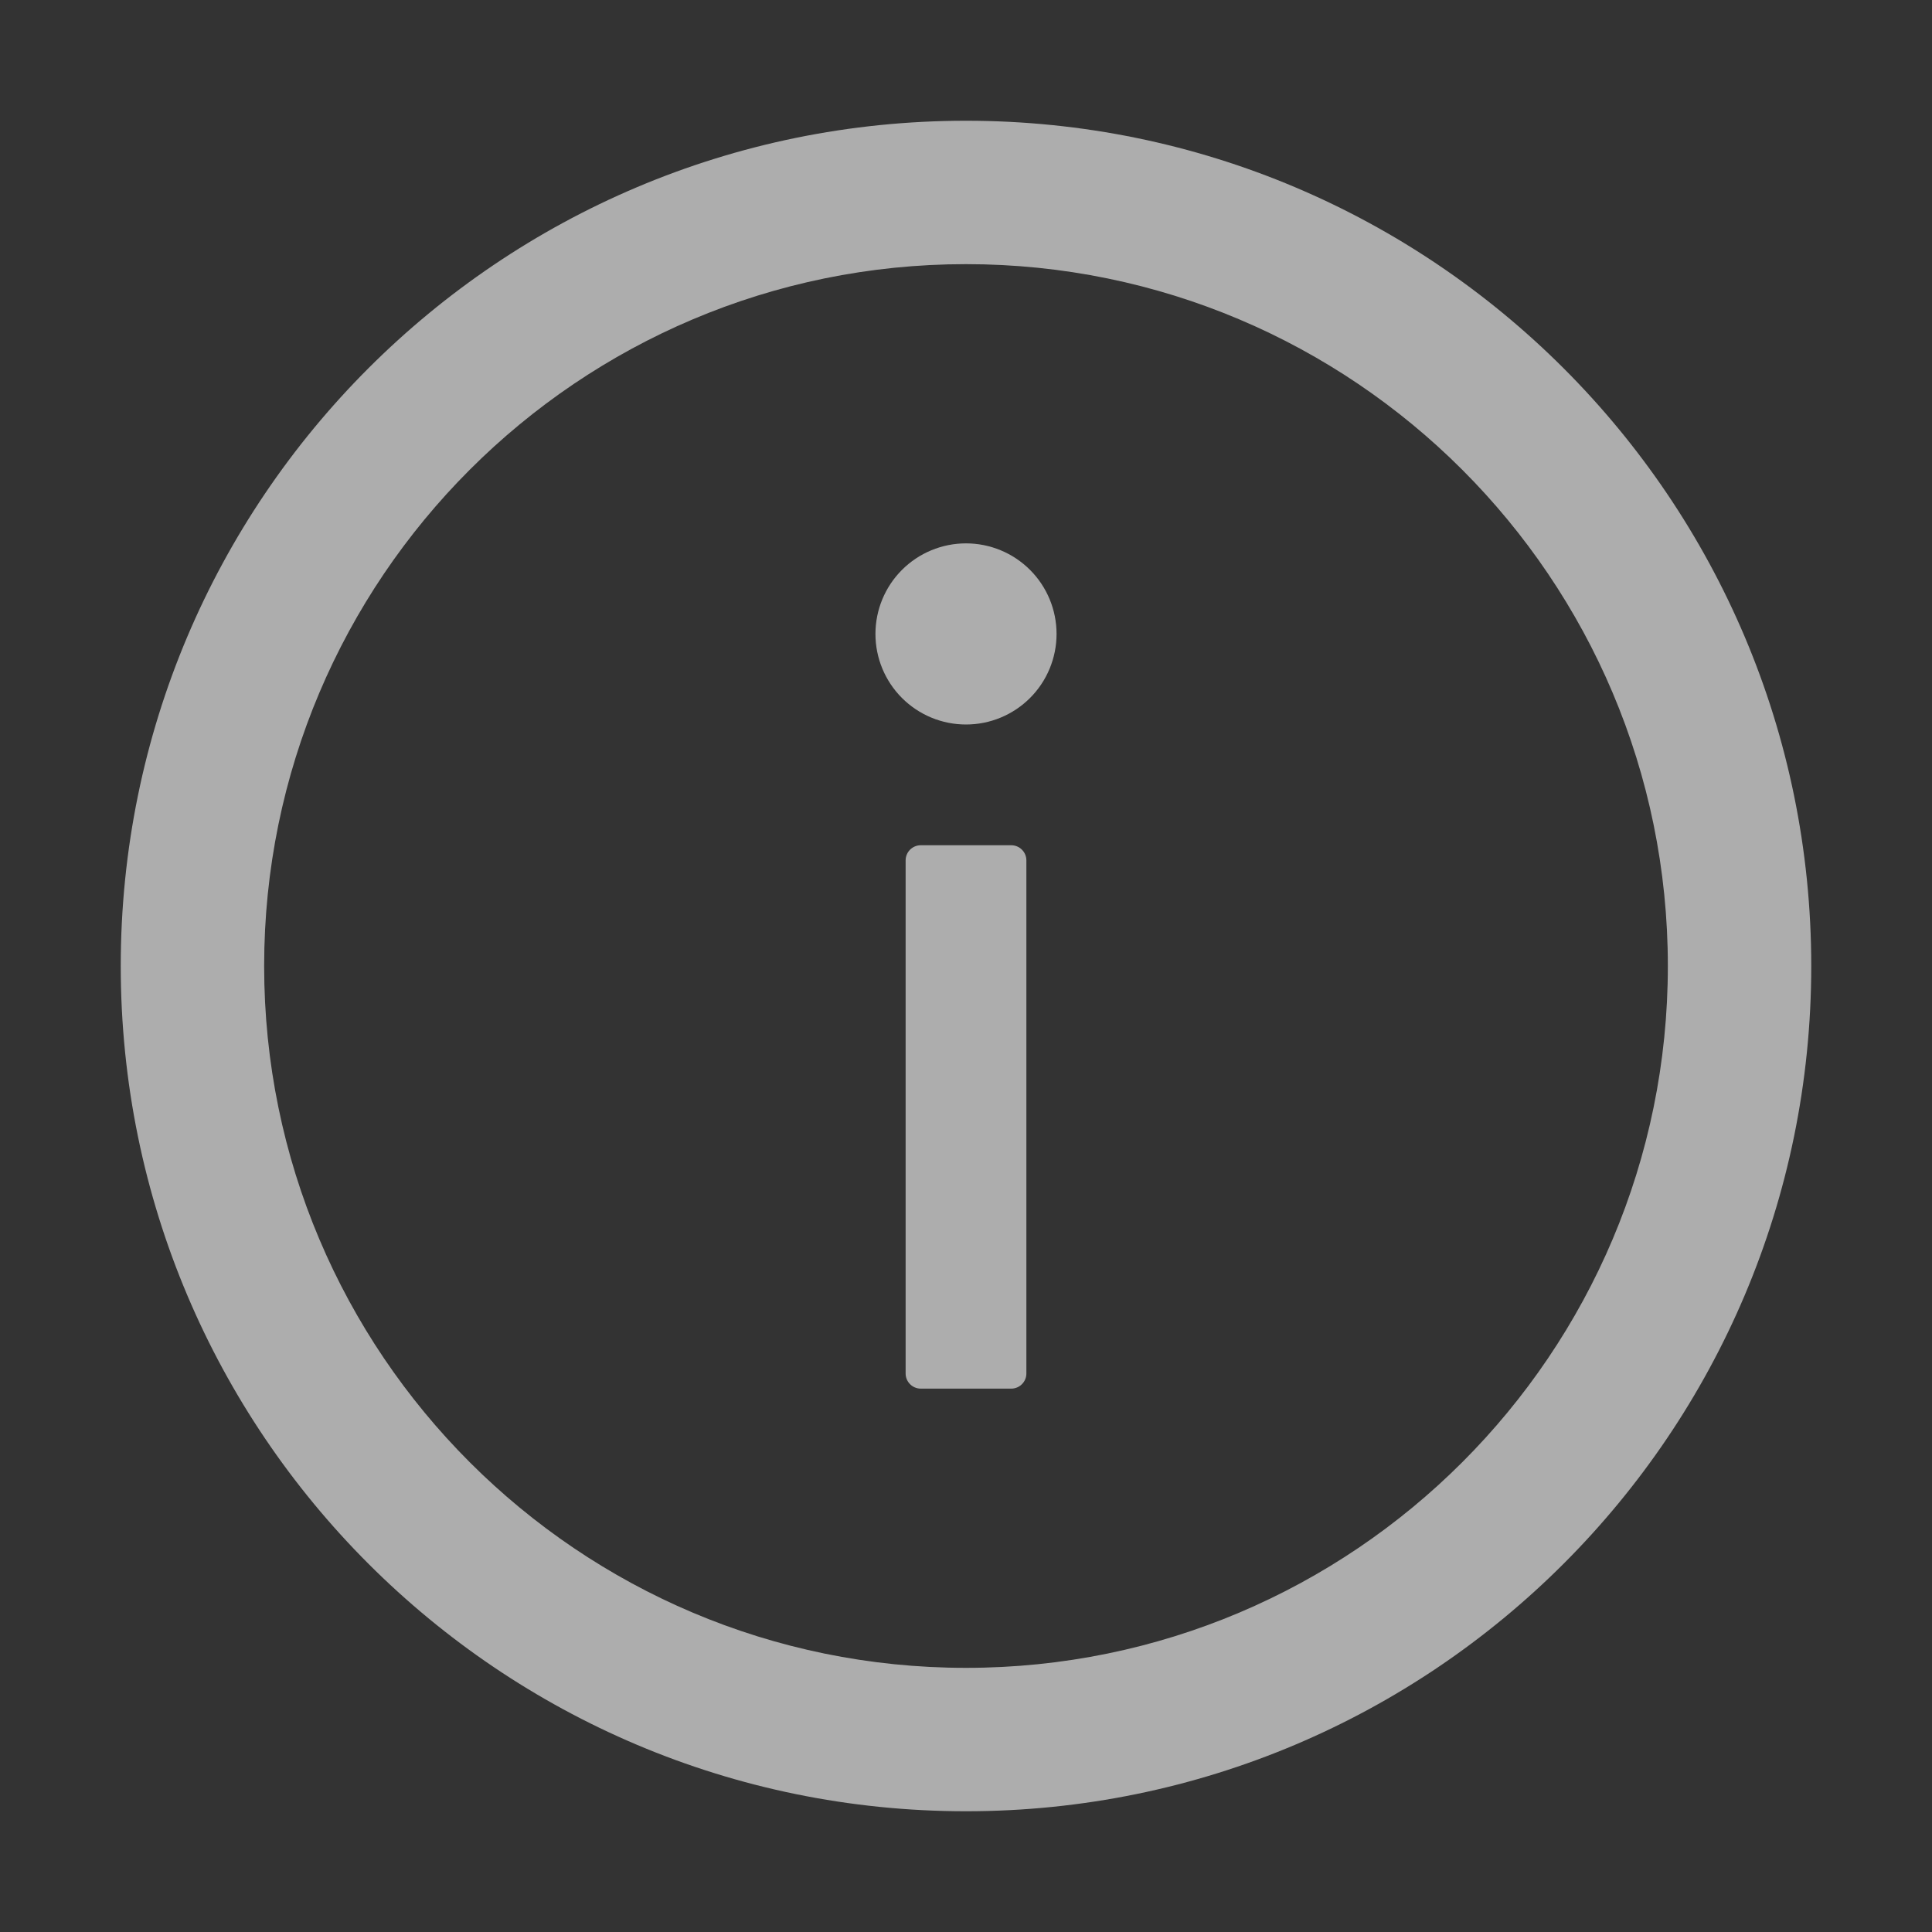
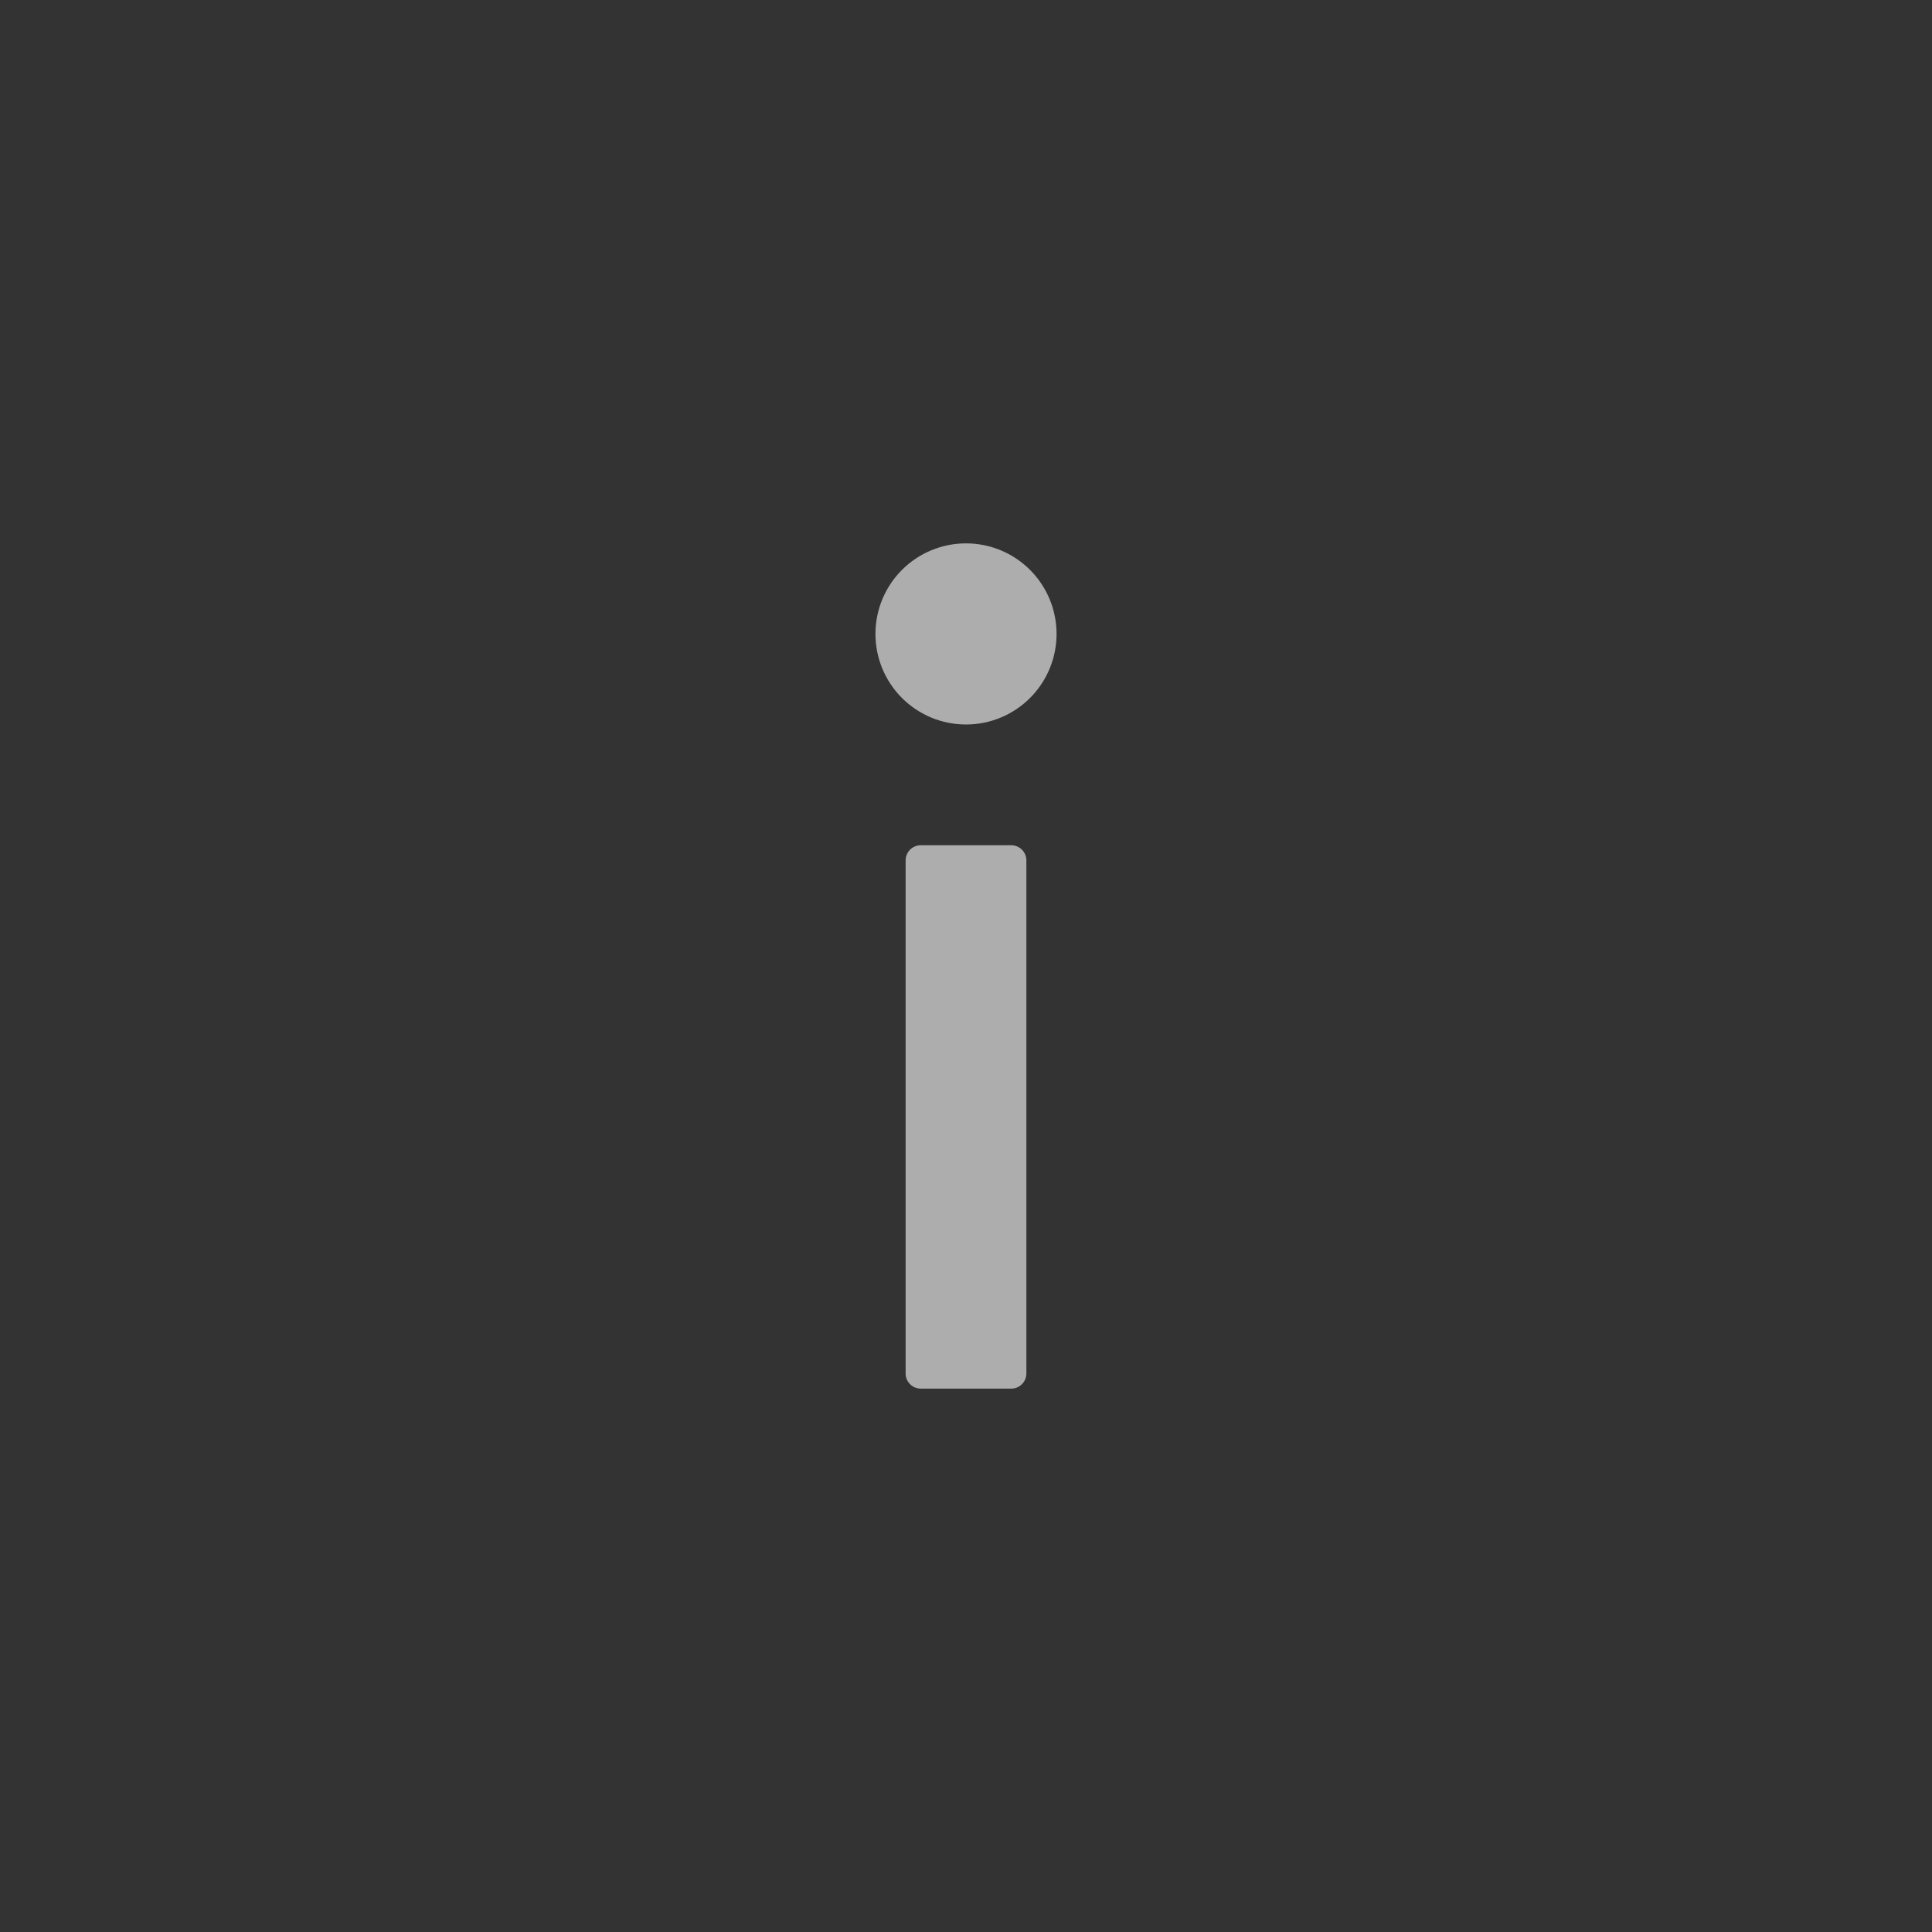
<svg xmlns="http://www.w3.org/2000/svg" width="108" height="108" viewBox="0 0 108 108" fill="none">
  <rect x="0" y="0" width="108" height="108" fill="#333333" stroke="none" />
  <g opacity="0.6">
-     <path d="M54 6.75C27.907 6.75 6.75 27.907 6.75 54C6.75 80.093 27.907 101.25 54 101.25C80.093 101.25 101.25 80.093 101.25 54C101.25 27.907 80.093 6.75 54 6.75ZM54 93.234C32.337 93.234 14.766 75.663 14.766 54C14.766 32.337 32.337 14.766 54 14.766C75.663 14.766 93.234 32.337 93.234 54C93.234 75.663 75.663 93.234 54 93.234Z" fill="white" />
    <path d="M48.938 35.438C48.938 36.78 49.471 38.068 50.42 39.017C51.37 39.967 52.657 40.5 54 40.5C55.343 40.5 56.63 39.967 57.58 39.017C58.529 38.068 59.062 36.78 59.062 35.438C59.062 34.095 58.529 32.807 57.58 31.858C56.63 30.908 55.343 30.375 54 30.375C52.657 30.375 51.37 30.908 50.42 31.858C49.471 32.807 48.938 34.095 48.938 35.438ZM56.531 47.25H51.469C51.005 47.25 50.625 47.63 50.625 48.094V76.781C50.625 77.245 51.005 77.625 51.469 77.625H56.531C56.995 77.625 57.375 77.245 57.375 76.781V48.094C57.375 47.63 56.995 47.25 56.531 47.25Z" fill="white" />
  </g>
</svg>